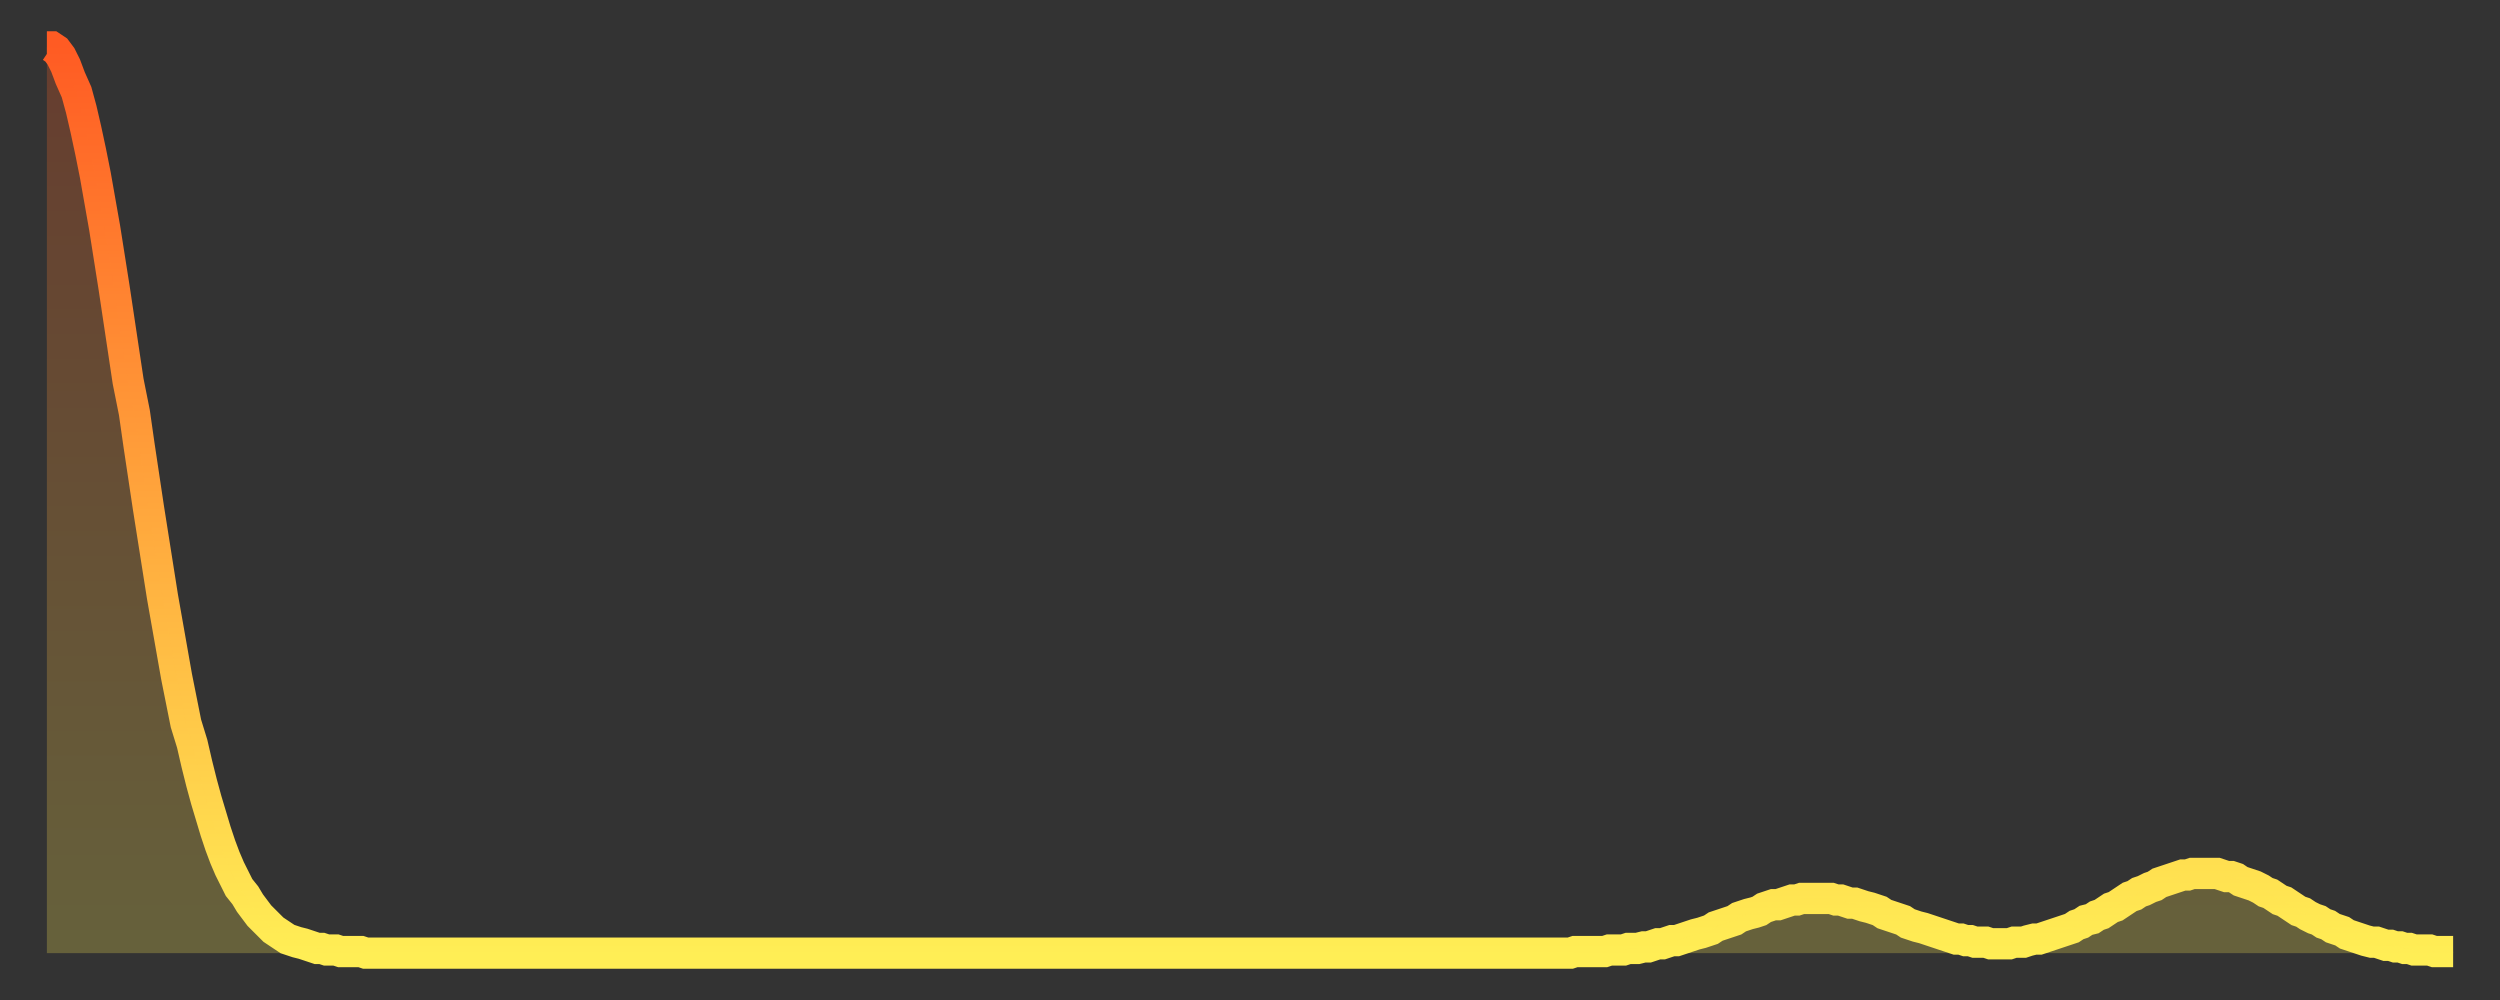
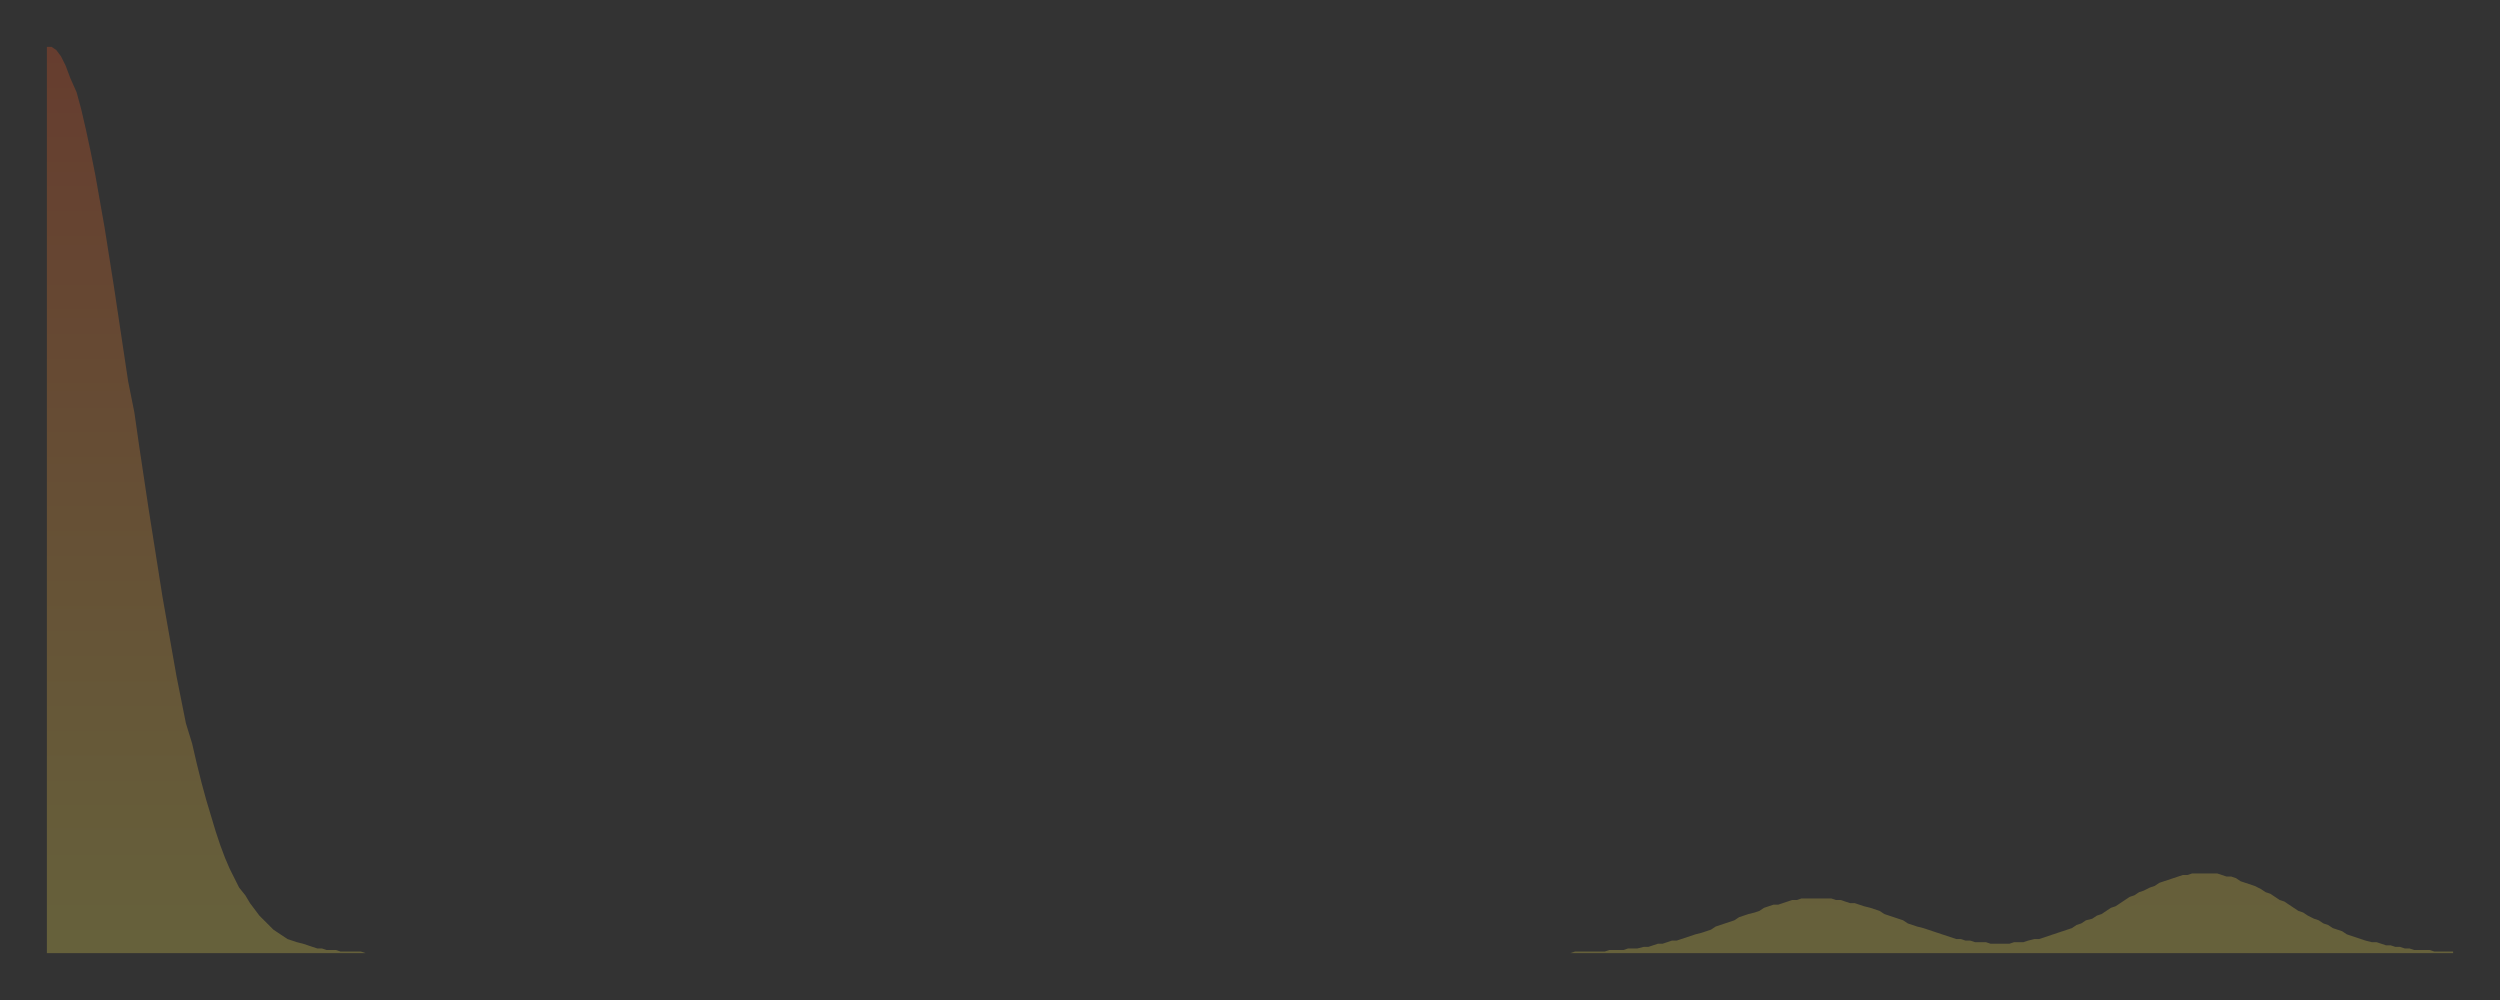
<svg xmlns="http://www.w3.org/2000/svg" baseProfile="full" height="64" version="1.1" width="160">
  <rect width="100%" height="100%" fill="#333333" stroke="none" />
  <defs>
    <linearGradient id="id3966" x1="0" x2="0" y1="0" y2="1">
      <stop offset="0%" stop-color="#ff5b23" />
      <stop offset="50%" stop-color="#ffa53c" />
      <stop offset="100%" stop-color="#ffee55" />
    </linearGradient>
  </defs>
  <g transform="translate(3,3)">
    <g>
-       <path d="M 0.0 0.0 0.3 0.0 0.6 0.2 0.9 0.6 1.2 1.2 1.5 2.0 1.9 2.9 2.2 4.0 2.5 5.3 2.8 6.7 3.1 8.2 3.4 9.9 3.7 11.6 4.0 13.5 4.3 15.4 4.6 17.4 4.9 19.4 5.2 21.4 5.6 23.4 5.9 25.5 6.2 27.5 6.5 29.5 6.8 31.4 7.1 33.3 7.4 35.2 7.7 36.9 8.0 38.6 8.3 40.3 8.6 41.8 8.9 43.3 9.3 44.6 9.6 45.9 9.9 47.1 10.2 48.2 10.5 49.2 10.8 50.2 11.1 51.1 11.4 51.9 11.7 52.6 12.0 53.2 12.3 53.8 12.7 54.3 13.0 54.8 13.3 55.2 13.6 55.6 13.9 55.9 14.2 56.2 14.5 56.5 14.8 56.7 15.1 56.9 15.4 57.1 15.7 57.2 16.0 57.3 16.4 57.4 16.7 57.5 17.0 57.6 17.3 57.7 17.6 57.7 17.9 57.8 18.2 57.8 18.5 57.8 18.8 57.9 19.1 57.9 19.4 57.9 19.8 57.9 20.1 57.9 20.4 58.0 20.7 58.0 21.0 58.0 21.3 58.0 21.6 58.0 21.9 58.0 22.2 58.0 22.5 58.0 22.8 58.0 23.1 58.0 23.5 58.0 23.8 58.0 24.1 58.0 24.4 58.0 24.7 58.0 25.0 58.0 25.3 58.0 25.6 58.0 25.9 58.0 26.2 58.0 26.5 58.0 26.8 58.0 27.2 58.0 27.5 58.0 27.8 58.0 28.1 58.0 28.4 58.0 28.7 58.0 29.0 58.0 29.3 58.0 29.6 58.0 29.9 58.0 30.2 58.0 30.6 58.0 30.9 58.0 31.2 58.0 31.5 58.0 31.8 58.0 32.1 58.0 32.4 58.0 32.7 58.0 33.0 58.0 33.3 58.0 33.6 58.0 33.9 58.0 34.3 58.0 34.6 58.0 34.9 58.0 35.2 58.0 35.5 58.0 35.8 58.0 36.1 58.0 36.4 58.0 36.7 58.0 37.0 58.0 37.3 58.0 37.7 58.0 38.0 58.0 38.3 58.0 38.6 58.0 38.9 58.0 39.2 58.0 39.5 58.0 39.8 58.0 40.1 58.0 40.4 58.0 40.7 58.0 41.0 58.0 41.4 58.0 41.7 58.0 42.0 58.0 42.3 58.0 42.6 58.0 42.9 58.0 43.2 58.0 43.5 58.0 43.8 58.0 44.1 58.0 44.4 58.0 44.7 58.0 45.1 58.0 45.4 58.0 45.7 58.0 46.0 58.0 46.3 58.0 46.6 58.0 46.9 58.0 47.2 58.0 47.5 58.0 47.8 58.0 48.1 58.0 48.5 58.0 48.8 58.0 49.1 58.0 49.4 58.0 49.7 58.0 50.0 58.0 50.3 58.0 50.6 58.0 50.9 58.0 51.2 58.0 51.5 58.0 51.8 58.0 52.2 58.0 52.5 58.0 52.8 58.0 53.1 58.0 53.4 58.0 53.7 58.0 54.0 58.0 54.3 58.0 54.6 58.0 54.9 58.0 55.2 58.0 55.6 58.0 55.9 58.0 56.2 58.0 56.5 58.0 56.8 58.0 57.1 58.0 57.4 58.0 57.7 58.0 58.0 58.0 58.3 58.0 58.6 58.0 58.9 58.0 59.3 58.0 59.6 58.0 59.9 58.0 60.2 58.0 60.5 58.0 60.8 58.0 61.1 58.0 61.4 58.0 61.7 58.0 62.0 58.0 62.3 58.0 62.6 58.0 63.0 58.0 63.3 58.0 63.6 58.0 63.9 58.0 64.2 58.0 64.5 58.0 64.8 58.0 65.1 58.0 65.4 58.0 65.7 58.0 66.0 58.0 66.4 58.0 66.7 58.0 67.0 58.0 67.3 58.0 67.6 58.0 67.9 58.0 68.2 58.0 68.5 58.0 68.8 58.0 69.1 58.0 69.4 58.0 69.7 58.0 70.1 58.0 70.4 58.0 70.7 58.0 71.0 58.0 71.3 58.0 71.6 58.0 71.9 58.0 72.2 58.0 72.5 58.0 72.8 58.0 73.1 58.0 73.5 58.0 73.8 58.0 74.1 58.0 74.4 58.0 74.7 58.0 75.0 58.0 75.3 58.0 75.6 58.0 75.9 58.0 76.2 58.0 76.5 58.0 76.8 58.0 77.2 58.0 77.5 58.0 77.8 58.0 78.1 58.0 78.4 58.0 78.7 58.0 79.0 58.0 79.3 58.0 79.6 58.0 79.9 58.0 80.2 58.0 80.5 58.0 80.9 58.0 81.2 58.0 81.5 58.0 81.8 58.0 82.1 58.0 82.4 58.0 82.7 58.0 83.0 58.0 83.3 58.0 83.6 58.0 83.9 58.0 84.3 58.0 84.6 58.0 84.9 58.0 85.2 58.0 85.5 58.0 85.8 58.0 86.1 58.0 86.4 58.0 86.7 58.0 87.0 58.0 87.3 58.0 87.6 58.0 88.0 58.0 88.3 58.0 88.6 58.0 88.9 58.0 89.2 58.0 89.5 58.0 89.8 58.0 90.1 58.0 90.4 58.0 90.7 58.0 91.0 58.0 91.4 58.0 91.7 58.0 92.0 58.0 92.3 58.0 92.6 58.0 92.9 58.0 93.2 58.0 93.5 58.0 93.8 58.0 94.1 58.0 94.4 58.0 94.7 58.0 95.1 58.0 95.4 58.0 95.7 58.0 96.0 58.0 96.3 58.0 96.6 58.0 96.9 58.0 97.2 58.0 97.5 58.0 97.8 57.9 98.1 57.9 98.4 57.9 98.8 57.9 99.1 57.9 99.4 57.9 99.7 57.9 100.0 57.8 100.3 57.8 100.6 57.8 100.9 57.8 101.2 57.7 101.5 57.7 101.8 57.7 102.2 57.6 102.5 57.6 102.8 57.5 103.1 57.4 103.4 57.4 103.7 57.3 104.0 57.2 104.3 57.2 104.6 57.1 104.9 57.0 105.2 56.9 105.5 56.8 105.9 56.7 106.2 56.6 106.5 56.5 106.8 56.3 107.1 56.2 107.4 56.1 107.7 56.0 108.0 55.9 108.3 55.7 108.6 55.6 108.9 55.5 109.3 55.4 109.6 55.3 109.9 55.1 110.2 55.0 110.5 54.9 110.8 54.9 111.1 54.8 111.4 54.7 111.7 54.6 112.0 54.6 112.3 54.5 112.6 54.5 113.0 54.5 113.3 54.5 113.6 54.5 113.9 54.5 114.2 54.5 114.5 54.6 114.8 54.6 115.1 54.7 115.4 54.8 115.7 54.8 116.0 54.9 116.3 55.0 116.7 55.1 117.0 55.2 117.3 55.3 117.6 55.5 117.9 55.6 118.2 55.7 118.5 55.8 118.8 55.9 119.1 56.1 119.4 56.2 119.7 56.3 120.1 56.4 120.4 56.5 120.7 56.6 121.0 56.7 121.3 56.8 121.6 56.9 121.9 57.0 122.2 57.1 122.5 57.1 122.8 57.2 123.1 57.2 123.4 57.3 123.8 57.3 124.1 57.3 124.4 57.4 124.7 57.4 125.0 57.4 125.3 57.4 125.6 57.4 125.9 57.3 126.2 57.3 126.5 57.3 126.8 57.2 127.2 57.1 127.5 57.1 127.8 57.0 128.1 56.9 128.4 56.8 128.7 56.7 129.0 56.6 129.3 56.5 129.6 56.4 129.9 56.2 130.2 56.1 130.5 55.9 130.9 55.8 131.2 55.6 131.5 55.5 131.8 55.3 132.1 55.1 132.4 55.0 132.7 54.8 133.0 54.6 133.3 54.4 133.6 54.3 133.9 54.1 134.2 54.0 134.6 53.8 134.9 53.7 135.2 53.5 135.5 53.4 135.8 53.3 136.1 53.2 136.4 53.1 136.7 53.0 137.0 53.0 137.3 52.9 137.6 52.9 138.0 52.9 138.3 52.9 138.6 52.9 138.9 52.9 139.2 53.0 139.5 53.1 139.8 53.1 140.1 53.2 140.4 53.4 140.7 53.5 141.0 53.6 141.3 53.7 141.7 53.9 142.0 54.1 142.3 54.2 142.6 54.4 142.9 54.6 143.2 54.7 143.5 54.9 143.8 55.1 144.1 55.3 144.4 55.4 144.7 55.6 145.1 55.8 145.4 55.9 145.7 56.1 146.0 56.2 146.3 56.4 146.6 56.5 146.9 56.6 147.2 56.8 147.5 56.9 147.8 57.0 148.1 57.1 148.4 57.2 148.8 57.3 149.1 57.3 149.4 57.4 149.7 57.5 150.0 57.5 150.3 57.6 150.6 57.6 150.9 57.7 151.2 57.7 151.5 57.8 151.8 57.8 152.1 57.8 152.5 57.8 152.8 57.9 153.1 57.9 153.4 57.9 153.7 57.9 154.0 57.9" fill="none" id="graph-curve" opacity="1" stroke="url(#id3966)" stroke-width="2" />
      <path d="M 0 58 L 0.0 0.0 0.3 0.0 0.6 0.2 0.9 0.6 1.2 1.2 1.5 2.0 1.9 2.9 2.2 4.0 2.5 5.3 2.8 6.7 3.1 8.2 3.4 9.9 3.7 11.6 4.0 13.5 4.3 15.4 4.6 17.4 4.9 19.4 5.2 21.4 5.6 23.4 5.9 25.5 6.2 27.5 6.5 29.5 6.8 31.4 7.1 33.3 7.4 35.2 7.7 36.9 8.0 38.6 8.3 40.3 8.6 41.8 8.9 43.3 9.3 44.6 9.6 45.9 9.9 47.1 10.2 48.2 10.5 49.2 10.8 50.2 11.1 51.1 11.4 51.9 11.7 52.6 12.0 53.2 12.3 53.8 12.7 54.3 13.0 54.8 13.3 55.2 13.6 55.6 13.9 55.9 14.2 56.2 14.5 56.5 14.8 56.7 15.1 56.9 15.4 57.1 15.7 57.2 16.0 57.3 16.4 57.4 16.7 57.5 17.0 57.6 17.3 57.7 17.6 57.7 17.9 57.8 18.2 57.8 18.5 57.8 18.8 57.9 19.1 57.9 19.4 57.9 19.8 57.9 20.1 57.9 20.4 58.0 20.7 58.0 21.0 58.0 21.3 58.0 21.6 58.0 21.9 58.0 22.2 58.0 22.5 58.0 22.8 58.0 23.1 58.0 23.5 58.0 23.8 58.0 24.1 58.0 24.4 58.0 24.7 58.0 25.0 58.0 25.3 58.0 25.6 58.0 25.9 58.0 26.2 58.0 26.5 58.0 26.8 58.0 27.2 58.0 27.5 58.0 27.8 58.0 28.1 58.0 28.4 58.0 28.7 58.0 29.0 58.0 29.3 58.0 29.6 58.0 29.9 58.0 30.2 58.0 30.6 58.0 30.9 58.0 31.2 58.0 31.5 58.0 31.8 58.0 32.1 58.0 32.4 58.0 32.7 58.0 33.0 58.0 33.3 58.0 33.6 58.0 33.9 58.0 34.3 58.0 34.6 58.0 34.9 58.0 35.2 58.0 35.5 58.0 35.8 58.0 36.1 58.0 36.4 58.0 36.7 58.0 37.0 58.0 37.3 58.0 37.7 58.0 38.0 58.0 38.3 58.0 38.6 58.0 38.9 58.0 39.2 58.0 39.5 58.0 39.8 58.0 40.1 58.0 40.4 58.0 40.7 58.0 41.0 58.0 41.4 58.0 41.7 58.0 42.0 58.0 42.3 58.0 42.6 58.0 42.9 58.0 43.2 58.0 43.5 58.0 43.8 58.0 44.1 58.0 44.4 58.0 44.7 58.0 45.1 58.0 45.4 58.0 45.7 58.0 46.0 58.0 46.3 58.0 46.6 58.0 46.9 58.0 47.2 58.0 47.5 58.0 47.8 58.0 48.1 58.0 48.5 58.0 48.8 58.0 49.1 58.0 49.4 58.0 49.7 58.0 50.0 58.0 50.3 58.0 50.6 58.0 50.9 58.0 51.2 58.0 51.5 58.0 51.8 58.0 52.2 58.0 52.5 58.0 52.8 58.0 53.1 58.0 53.4 58.0 53.7 58.0 54.0 58.0 54.3 58.0 54.6 58.0 54.9 58.0 55.2 58.0 55.6 58.0 55.9 58.0 56.2 58.0 56.5 58.0 56.8 58.0 57.1 58.0 57.4 58.0 57.7 58.0 58.0 58.0 58.3 58.0 58.6 58.0 58.9 58.0 59.3 58.0 59.6 58.0 59.9 58.0 60.2 58.0 60.5 58.0 60.8 58.0 61.1 58.0 61.4 58.0 61.7 58.0 62.0 58.0 62.3 58.0 62.6 58.0 63.0 58.0 63.3 58.0 63.6 58.0 63.9 58.0 64.2 58.0 64.5 58.0 64.8 58.0 65.1 58.0 65.4 58.0 65.7 58.0 66.0 58.0 66.4 58.0 66.7 58.0 67.0 58.0 67.3 58.0 67.6 58.0 67.9 58.0 68.2 58.0 68.5 58.0 68.8 58.0 69.1 58.0 69.4 58.0 69.7 58.0 70.1 58.0 70.4 58.0 70.7 58.0 71.0 58.0 71.3 58.0 71.6 58.0 71.9 58.0 72.2 58.0 72.5 58.0 72.8 58.0 73.1 58.0 73.5 58.0 73.8 58.0 74.1 58.0 74.4 58.0 74.7 58.0 75.0 58.0 75.3 58.0 75.6 58.0 75.9 58.0 76.2 58.0 76.5 58.0 76.8 58.0 77.2 58.0 77.5 58.0 77.8 58.0 78.1 58.0 78.4 58.0 78.7 58.0 79.0 58.0 79.3 58.0 79.6 58.0 79.9 58.0 80.2 58.0 80.5 58.0 80.9 58.0 81.2 58.0 81.5 58.0 81.8 58.0 82.1 58.0 82.4 58.0 82.7 58.0 83.0 58.0 83.3 58.0 83.6 58.0 83.9 58.0 84.3 58.0 84.6 58.0 84.9 58.0 85.2 58.0 85.5 58.0 85.8 58.0 86.1 58.0 86.4 58.0 86.7 58.0 87.0 58.0 87.3 58.0 87.6 58.0 88.0 58.0 88.3 58.0 88.6 58.0 88.9 58.0 89.2 58.0 89.5 58.0 89.8 58.0 90.1 58.0 90.4 58.0 90.7 58.0 91.0 58.0 91.4 58.0 91.7 58.0 92.0 58.0 92.3 58.0 92.6 58.0 92.9 58.0 93.2 58.0 93.5 58.0 93.8 58.0 94.1 58.0 94.4 58.0 94.7 58.0 95.1 58.0 95.4 58.0 95.7 58.0 96.0 58.0 96.3 58.0 96.6 58.0 96.9 58.0 97.2 58.0 97.5 58.0 97.8 57.9 98.1 57.9 98.4 57.9 98.8 57.9 99.1 57.9 99.4 57.9 99.7 57.9 100.0 57.8 100.3 57.8 100.6 57.8 100.9 57.8 101.2 57.7 101.5 57.7 101.8 57.7 102.2 57.6 102.5 57.6 102.8 57.5 103.1 57.4 103.4 57.4 103.7 57.3 104.0 57.2 104.3 57.2 104.6 57.1 104.9 57.0 105.2 56.9 105.5 56.8 105.9 56.7 106.2 56.6 106.5 56.5 106.8 56.3 107.1 56.2 107.4 56.1 107.7 56.0 108.0 55.9 108.3 55.7 108.6 55.6 108.9 55.5 109.3 55.4 109.6 55.3 109.9 55.1 110.2 55.0 110.5 54.9 110.8 54.9 111.1 54.8 111.4 54.7 111.7 54.6 112.0 54.6 112.3 54.5 112.6 54.5 113.0 54.5 113.3 54.5 113.6 54.5 113.9 54.5 114.2 54.5 114.5 54.6 114.8 54.6 115.1 54.7 115.4 54.8 115.7 54.8 116.0 54.9 116.3 55.0 116.7 55.1 117.0 55.2 117.3 55.3 117.6 55.5 117.9 55.6 118.2 55.7 118.5 55.8 118.8 55.9 119.1 56.1 119.4 56.2 119.7 56.3 120.1 56.4 120.4 56.5 120.7 56.6 121.0 56.7 121.3 56.8 121.6 56.9 121.9 57.0 122.2 57.1 122.5 57.1 122.8 57.2 123.1 57.2 123.4 57.3 123.8 57.3 124.1 57.3 124.4 57.4 124.7 57.4 125.0 57.4 125.3 57.4 125.6 57.4 125.9 57.3 126.2 57.3 126.5 57.3 126.8 57.2 127.2 57.1 127.5 57.1 127.8 57.0 128.1 56.9 128.4 56.8 128.7 56.7 129.0 56.6 129.3 56.5 129.6 56.4 129.9 56.2 130.2 56.1 130.5 55.9 130.9 55.8 131.2 55.6 131.5 55.5 131.8 55.3 132.1 55.1 132.4 55.0 132.7 54.8 133.0 54.6 133.3 54.4 133.6 54.3 133.9 54.1 134.2 54.0 134.6 53.8 134.9 53.7 135.2 53.5 135.5 53.4 135.8 53.3 136.1 53.2 136.4 53.1 136.7 53.0 137.0 53.0 137.3 52.9 137.6 52.9 138.0 52.9 138.3 52.9 138.6 52.9 138.9 52.9 139.2 53.0 139.5 53.1 139.8 53.1 140.1 53.2 140.4 53.4 140.7 53.5 141.0 53.6 141.3 53.7 141.7 53.9 142.0 54.1 142.3 54.2 142.6 54.4 142.9 54.6 143.2 54.7 143.5 54.9 143.8 55.1 144.1 55.3 144.4 55.4 144.7 55.6 145.1 55.8 145.4 55.9 145.7 56.1 146.0 56.2 146.3 56.4 146.6 56.5 146.9 56.6 147.2 56.8 147.5 56.9 147.8 57.0 148.1 57.1 148.4 57.2 148.8 57.3 149.1 57.3 149.4 57.4 149.7 57.5 150.0 57.5 150.3 57.6 150.6 57.6 150.9 57.7 151.2 57.7 151.5 57.8 151.8 57.8 152.1 57.8 152.5 57.8 152.8 57.9 153.1 57.9 153.4 57.9 153.7 57.9 154.0 57.9 154 58" fill="url(#id3966)" fill-opacity=".25" id="graph-shadow" />
    </g>
  </g>
</svg>